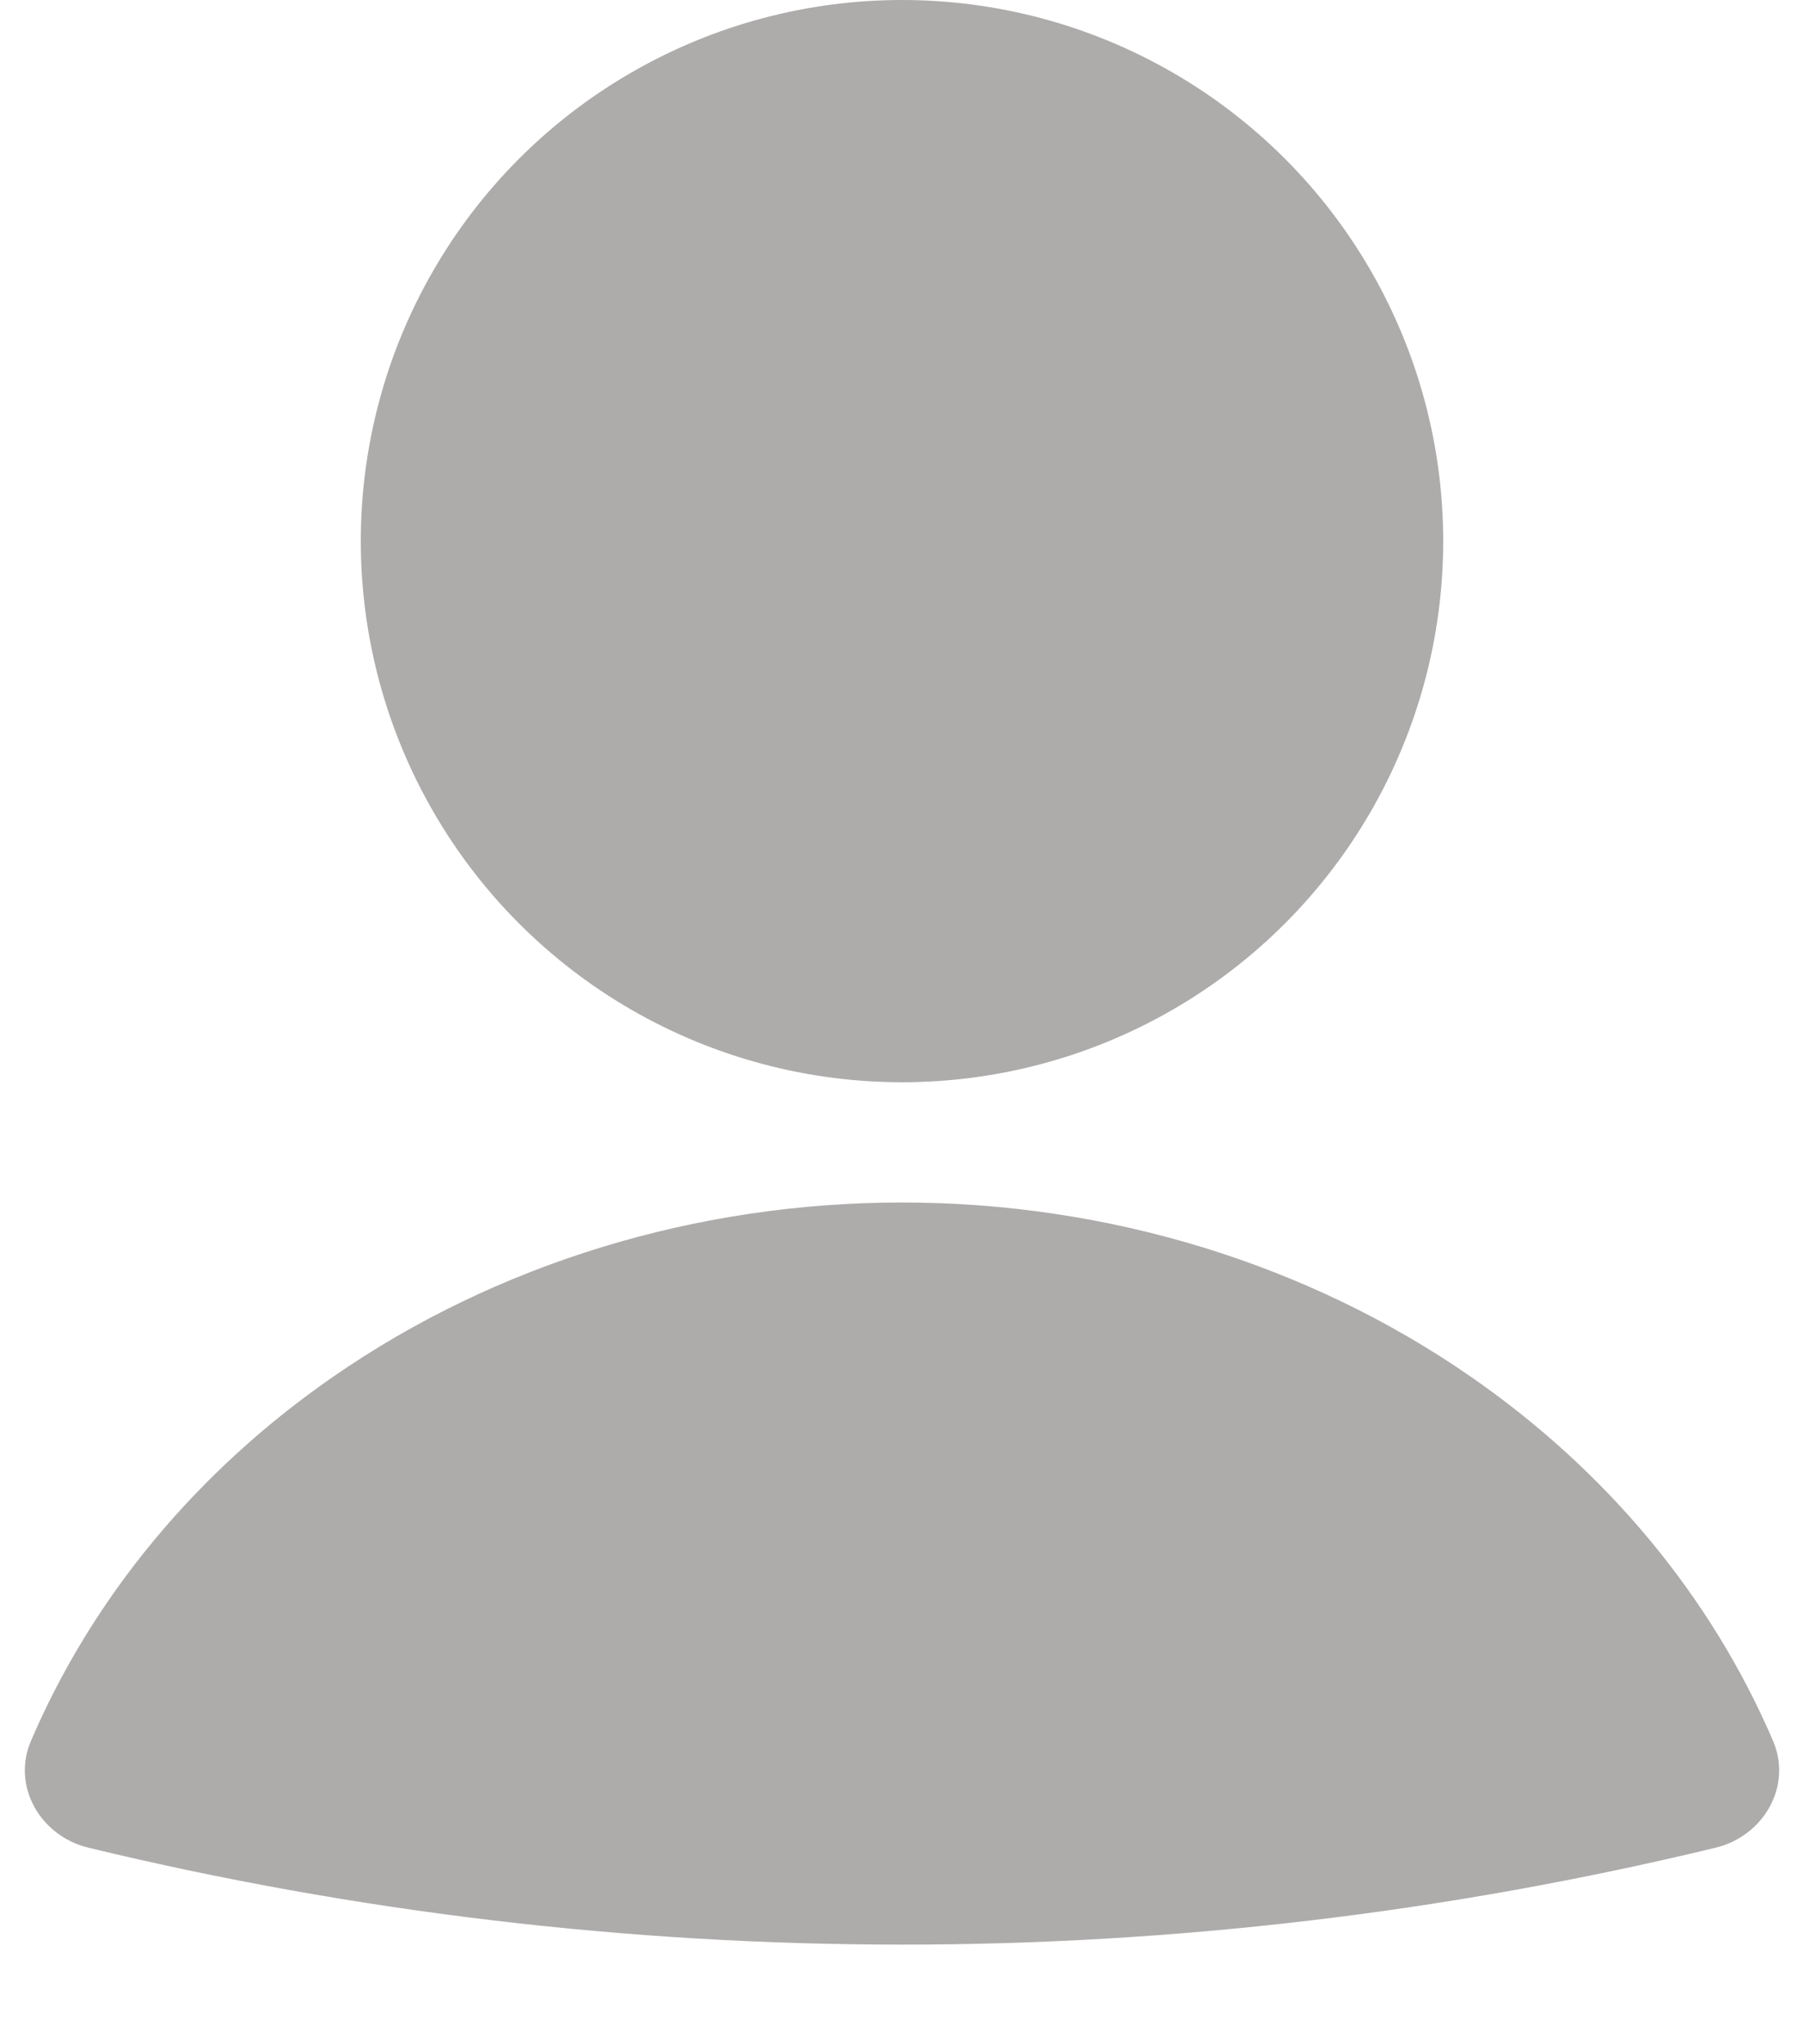
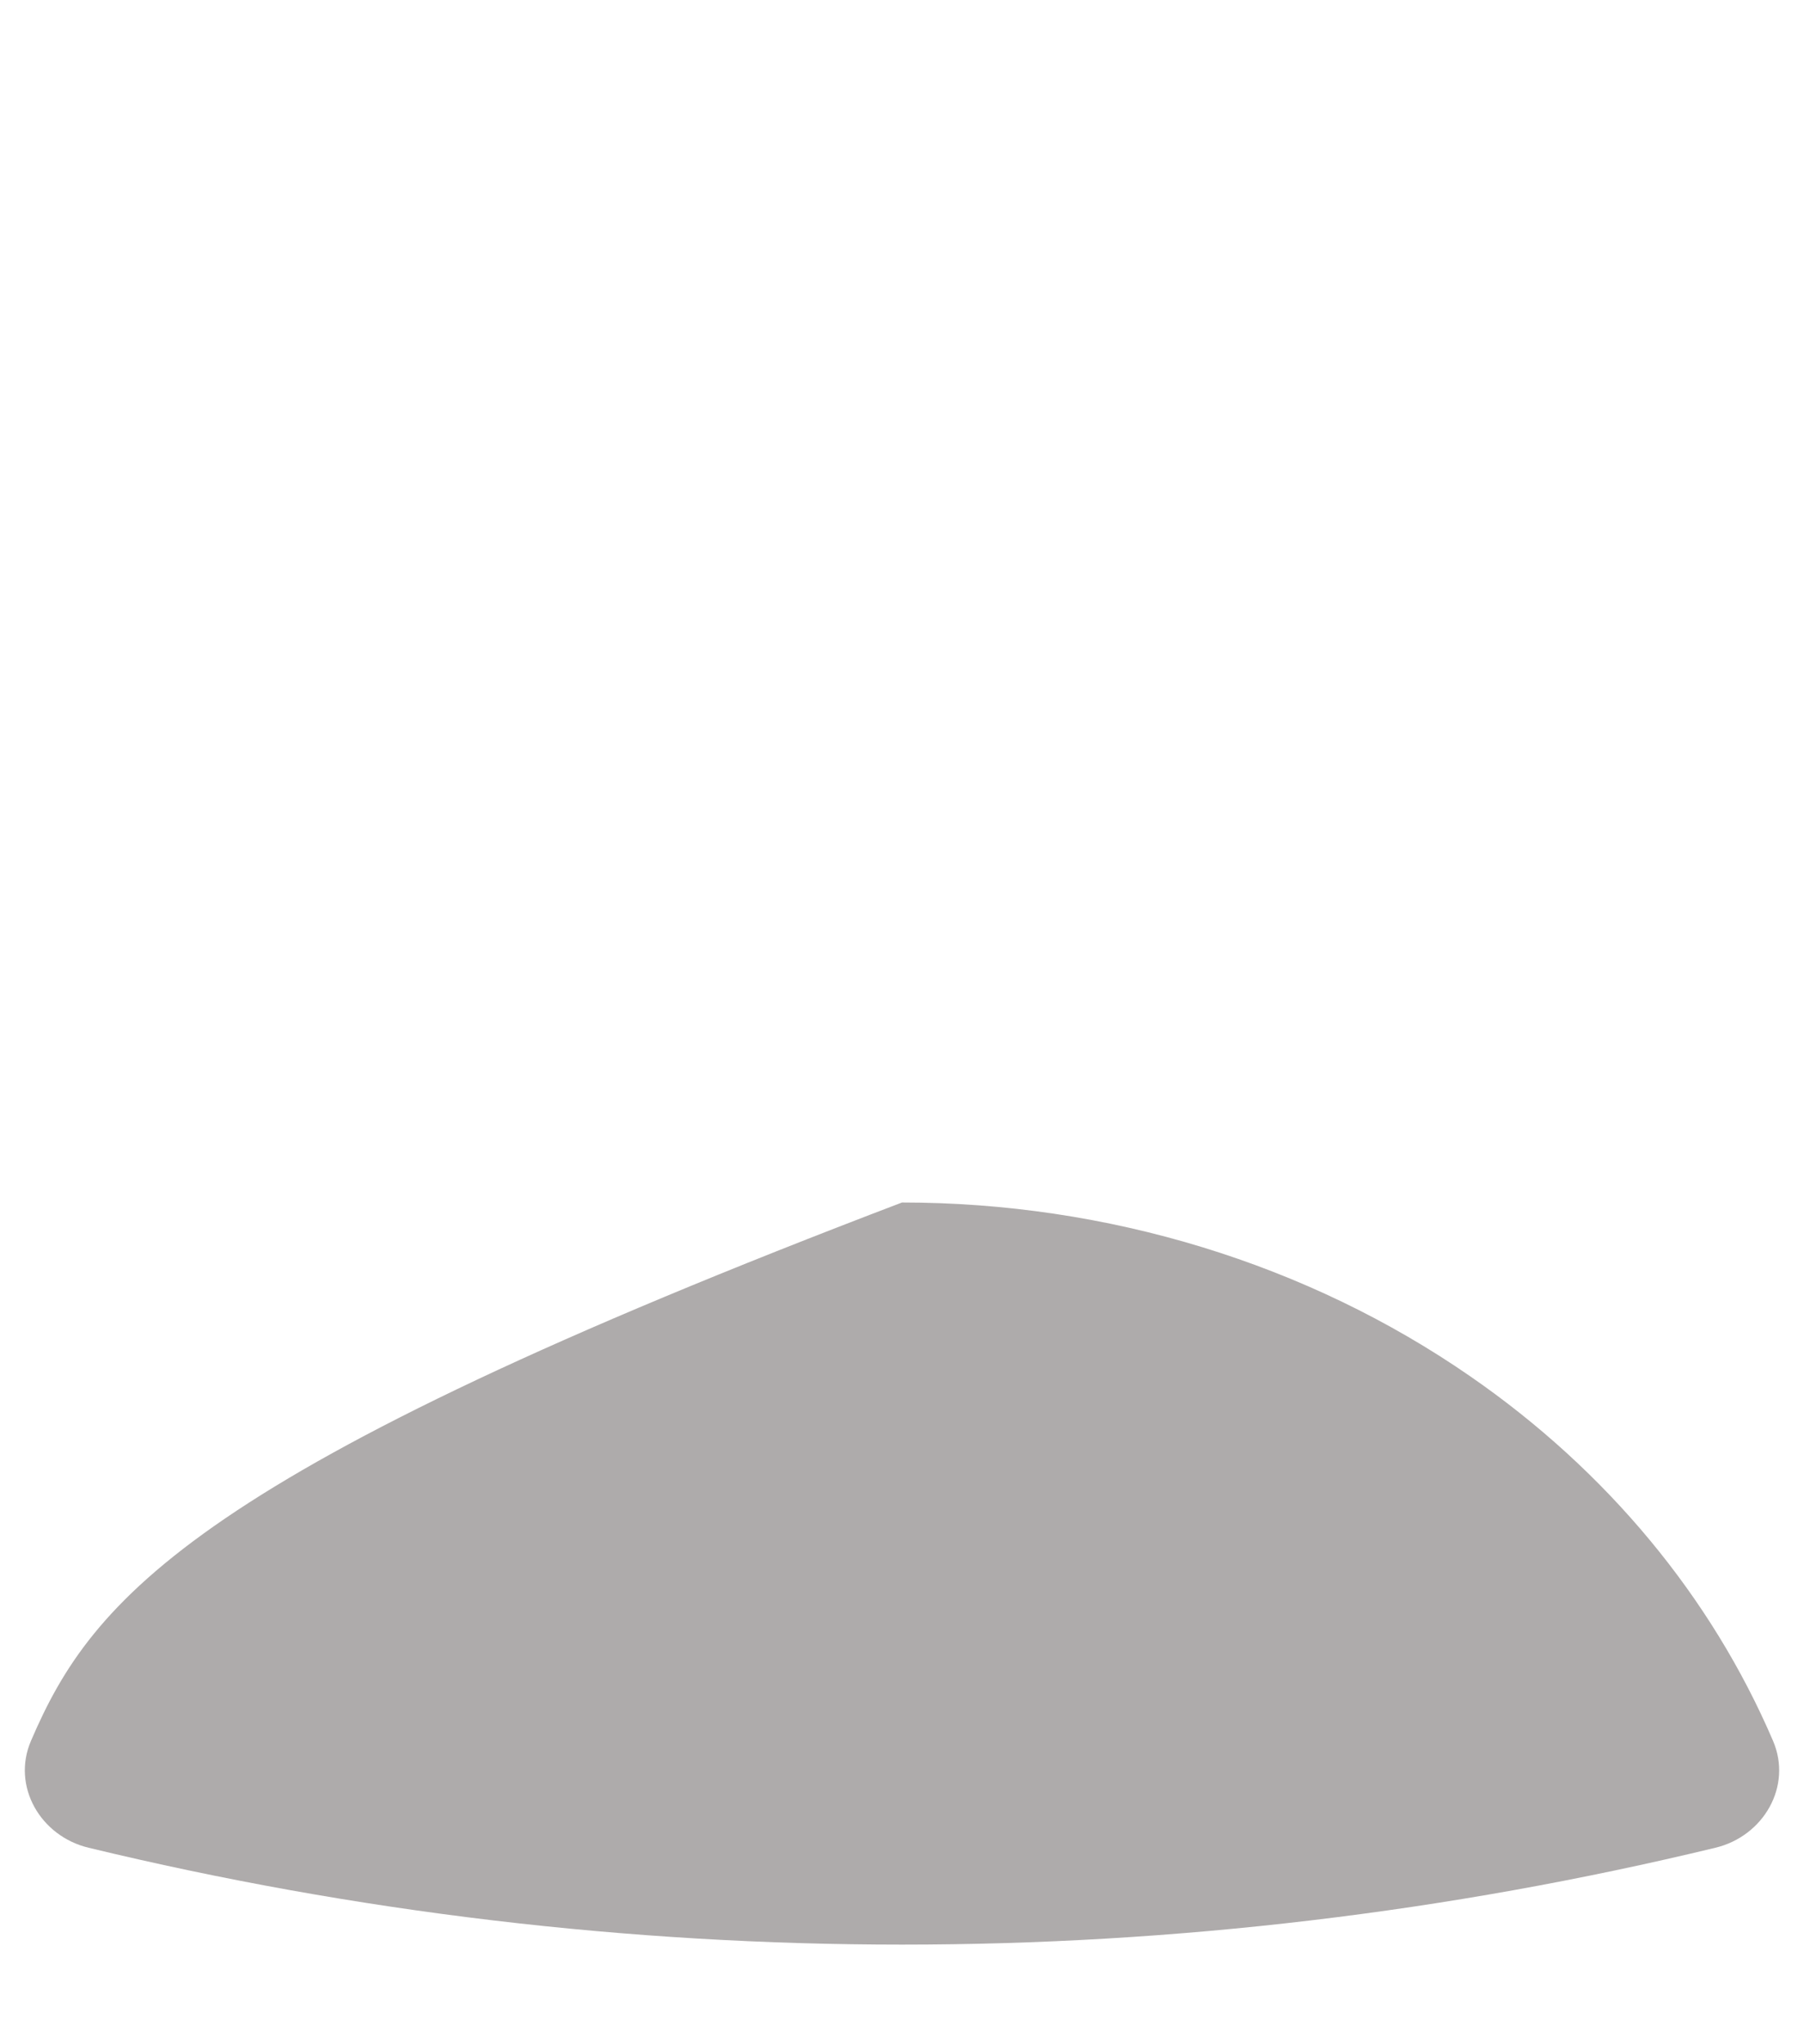
<svg xmlns="http://www.w3.org/2000/svg" width="15" height="17" viewBox="0 0 15 17" fill="none">
-   <path d="M14.263 15.366C14.664 15.27 14.905 14.854 14.742 14.476C14.23 13.281 13.362 12.232 12.227 11.447C10.871 10.508 9.209 10 7.5 10C5.791 10 4.129 10.508 2.773 11.447C1.638 12.232 0.77 13.281 0.258 14.476C0.095 14.854 0.336 15.27 0.737 15.366C5.182 16.44 9.818 16.44 14.263 15.366Z" fill="#AEABAB" />
-   <circle cx="7.5" cy="4.5" r="4.5" fill="#AEABAB" />
+   <path d="M14.263 15.366C14.664 15.27 14.905 14.854 14.742 14.476C14.23 13.281 13.362 12.232 12.227 11.447C10.871 10.508 9.209 10 7.5 10C1.638 12.232 0.77 13.281 0.258 14.476C0.095 14.854 0.336 15.27 0.737 15.366C5.182 16.44 9.818 16.44 14.263 15.366Z" fill="#AEABAB" />
</svg>